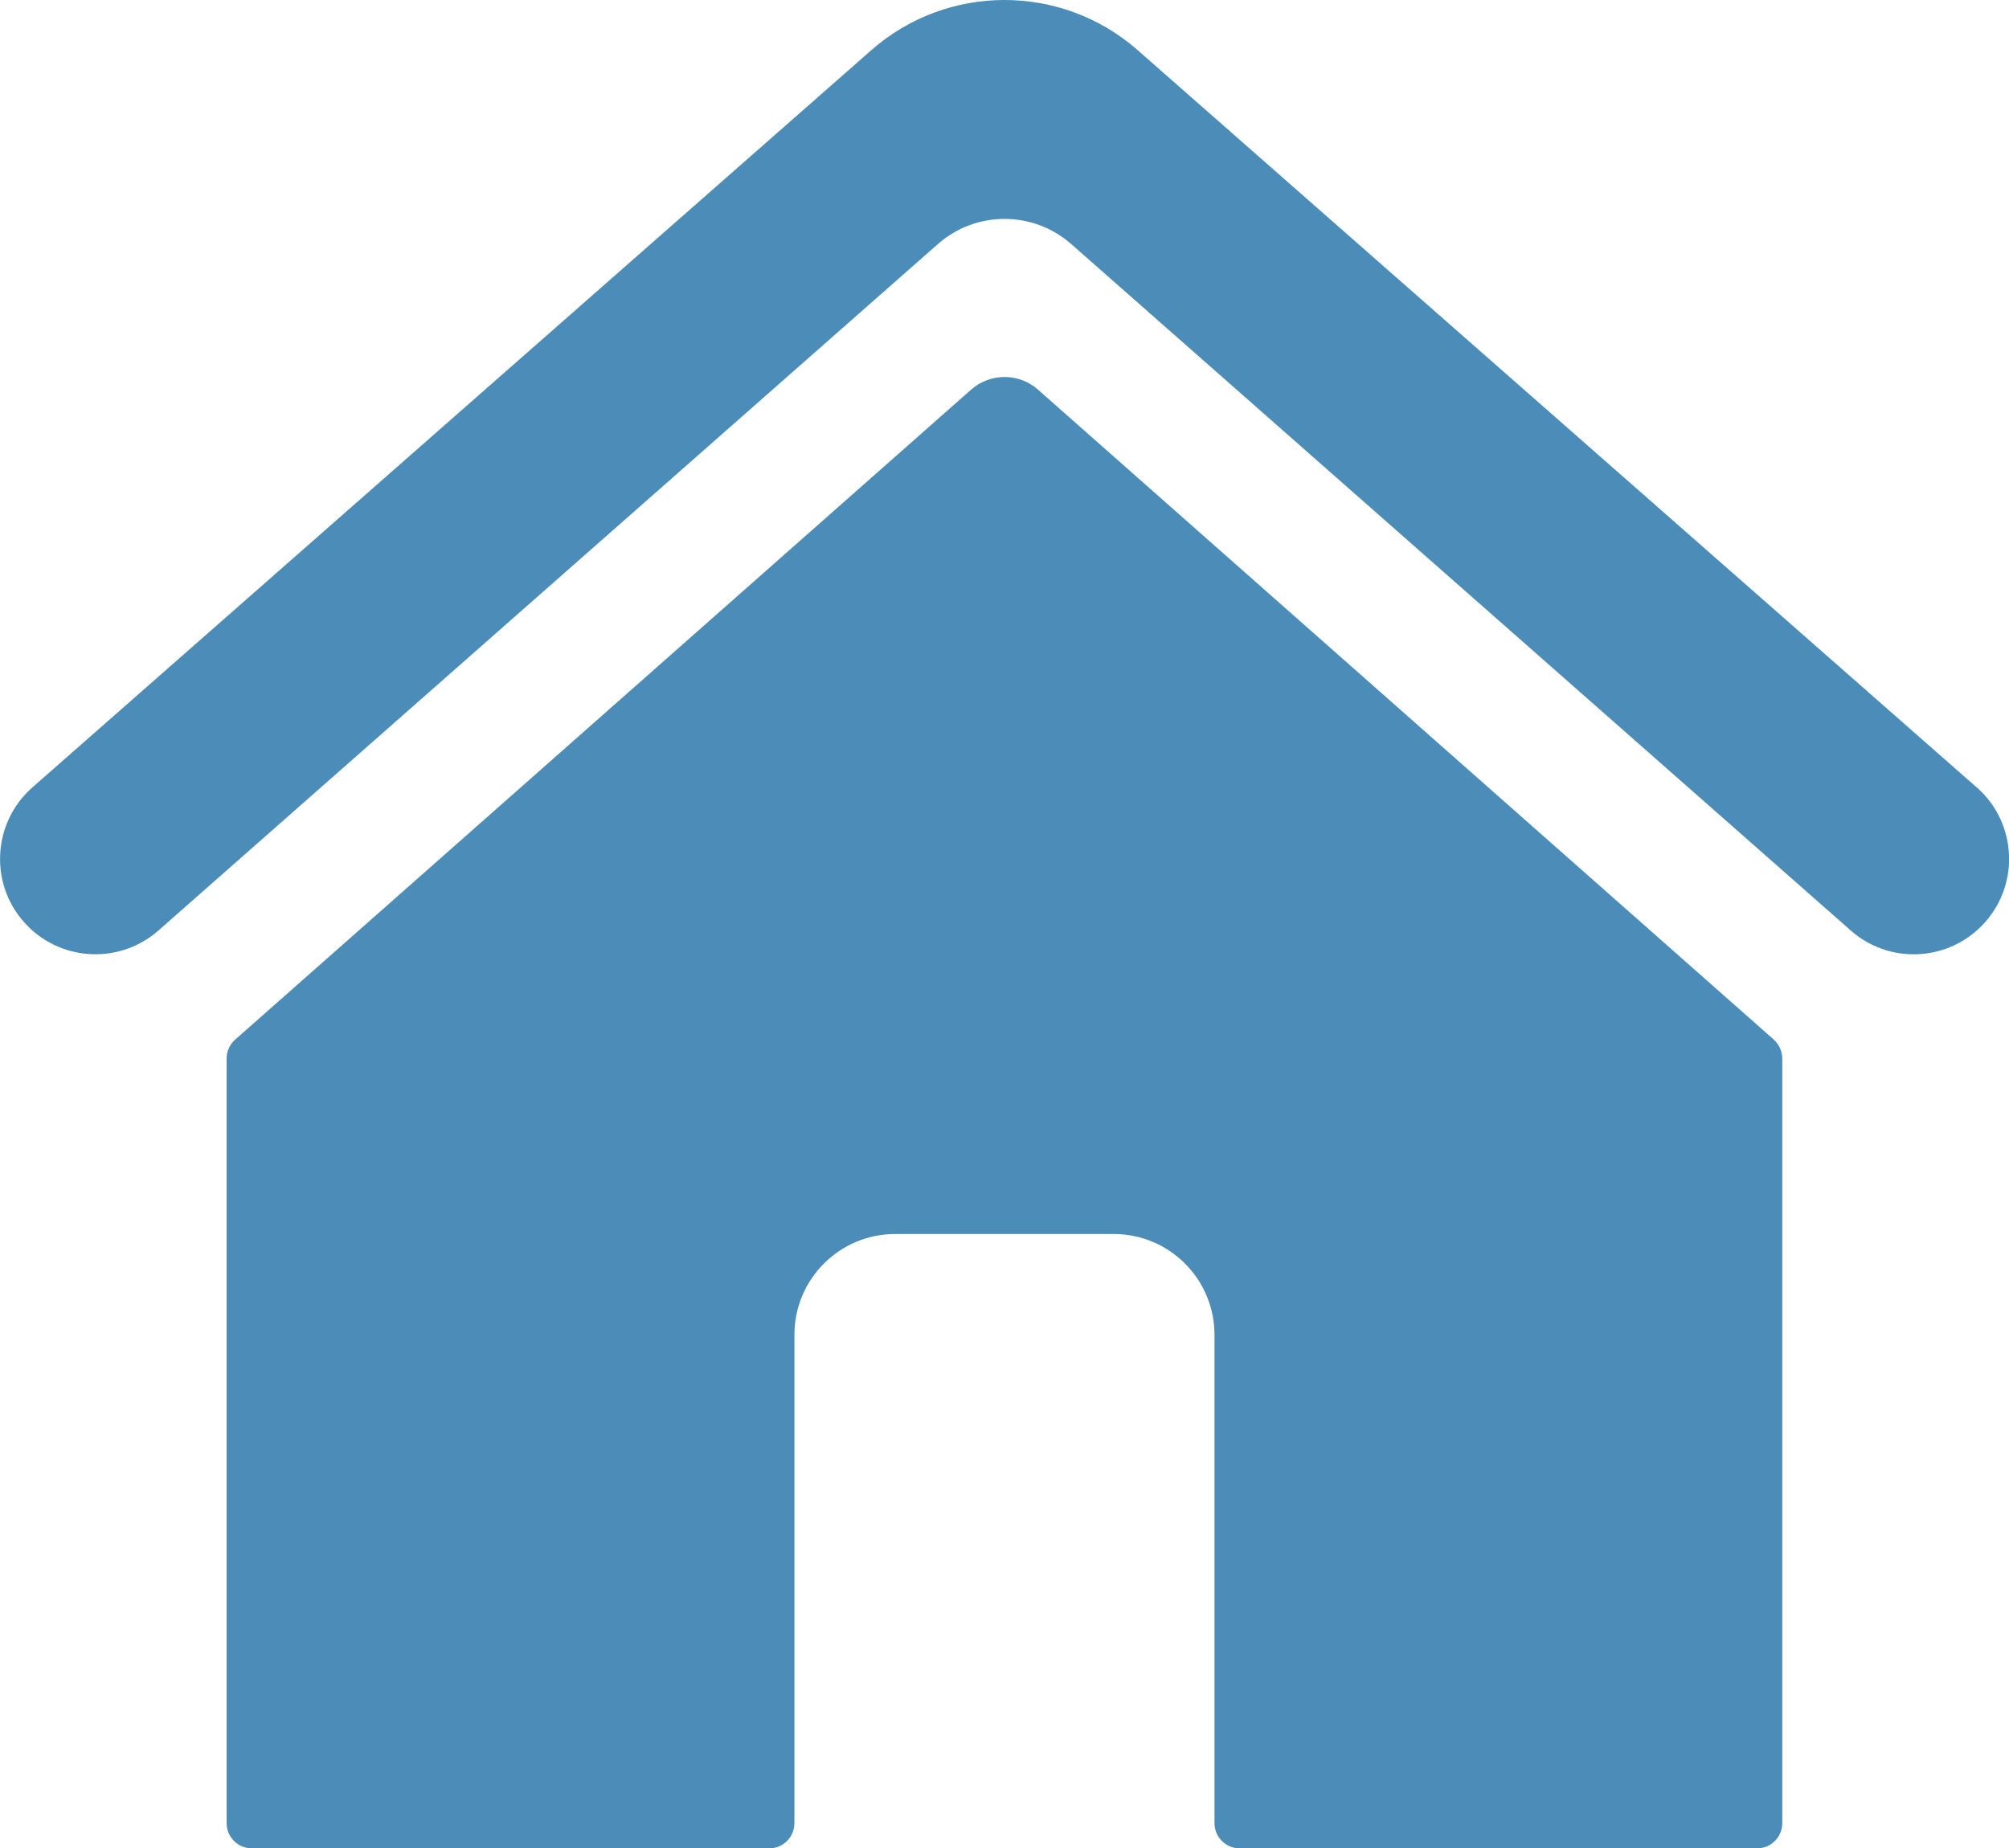
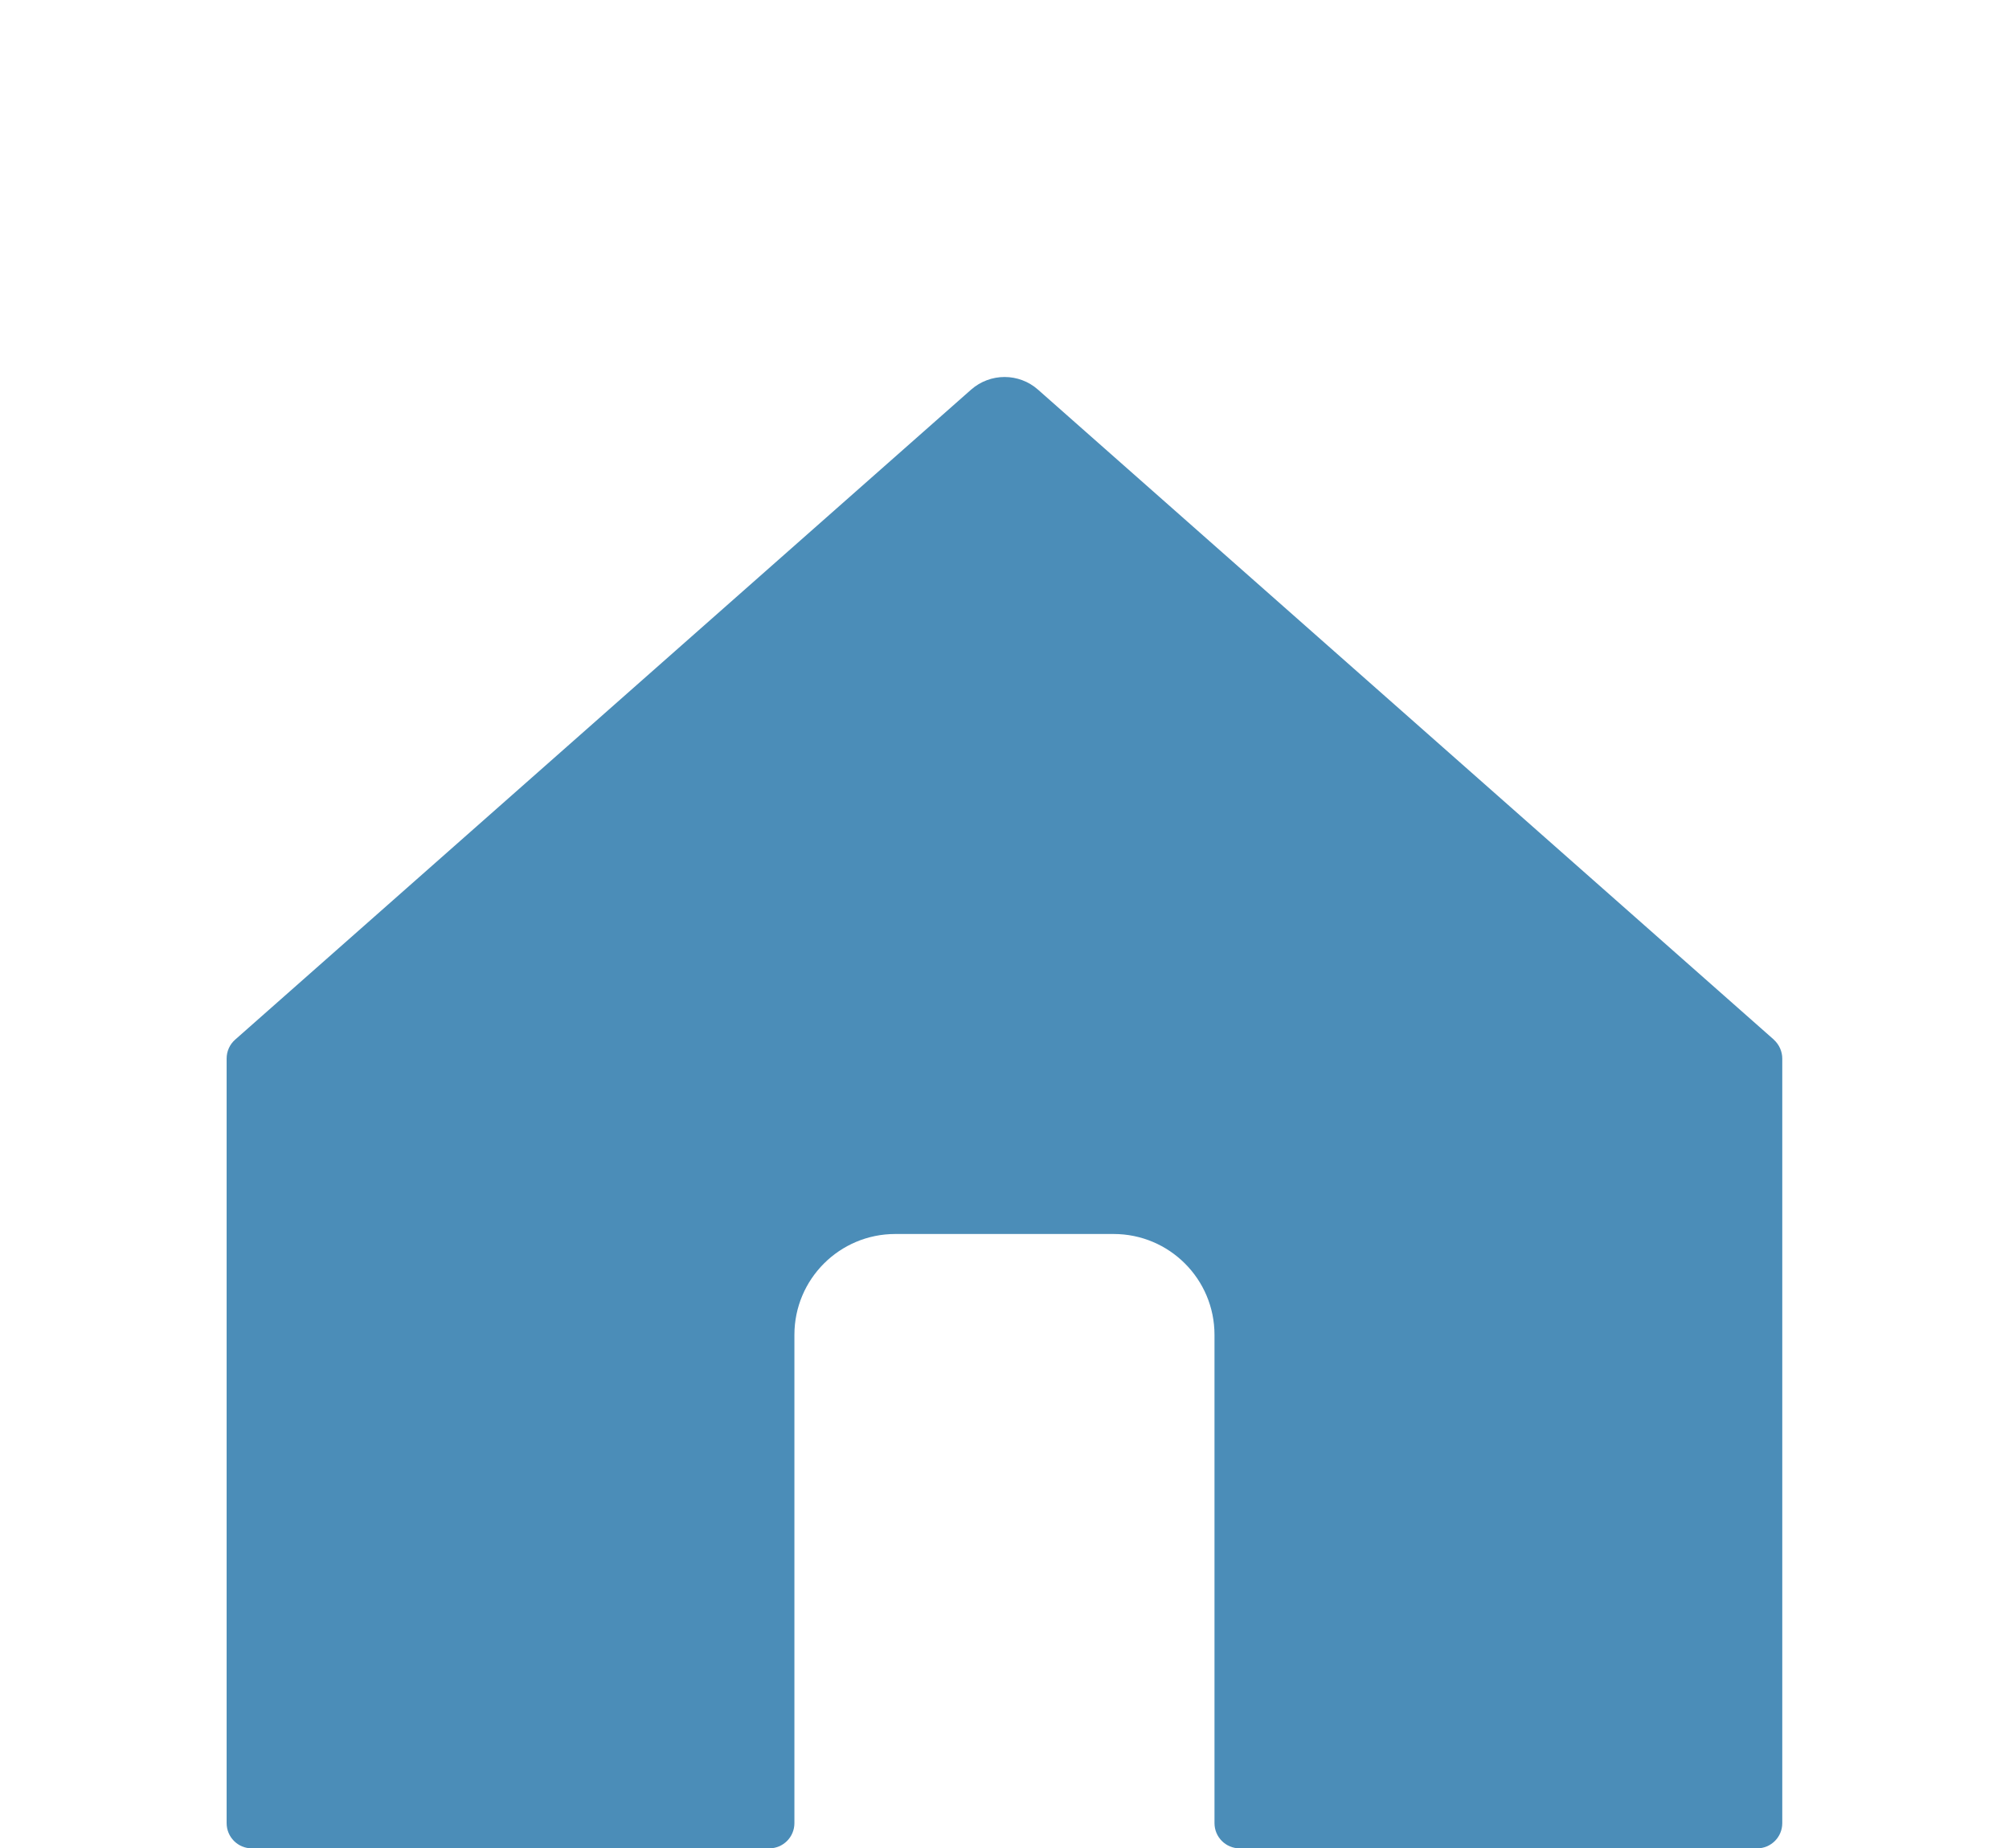
<svg xmlns="http://www.w3.org/2000/svg" id="Warstwa_2" data-name="Warstwa 2" viewBox="0 0 217.36 200">
  <defs>
    <style>
      .cls-1 {
        fill: #4b8db8;
        stroke-width: 0px;
      }
    </style>
  </defs>
  <g id="Warstwa_1-2" data-name="Warstwa 1">
    <g>
      <path class="cls-1" d="M191.92,112.5L112.3,42.16c-2.06-1.82-5.16-1.82-7.23,0L25.44,112.5c-.59.52-.92,1.26-.92,2.05v82.73c0,1.51,1.22,2.73,2.73,2.73h55.97c1.51,0,2.73-1.22,2.73-2.73v-52.84c0-6.03,4.89-10.91,10.91-10.91h23.63c6.03,0,10.91,4.89,10.91,10.91v52.84c0,1.51,1.22,2.73,2.73,2.73h55.97c1.51,0,2.73-1.22,2.73-2.73v-82.73c0-.78-.34-1.53-.92-2.05Z" />
-       <path class="cls-1" d="M213.86,85.2L123.09,5.43c-8.24-7.24-20.58-7.24-28.82,0L3.51,85.2c-4.47,3.93-4.7,10.83-.48,15.04h0c3.85,3.85,10.03,4.04,14.11.45L101.47,26.41c4.12-3.63,10.3-3.63,14.43,0l84.34,74.28c4.08,3.6,10.26,3.4,14.11-.45,4.21-4.21,3.99-11.11-.48-15.04Z" />
    </g>
  </g>
</svg>